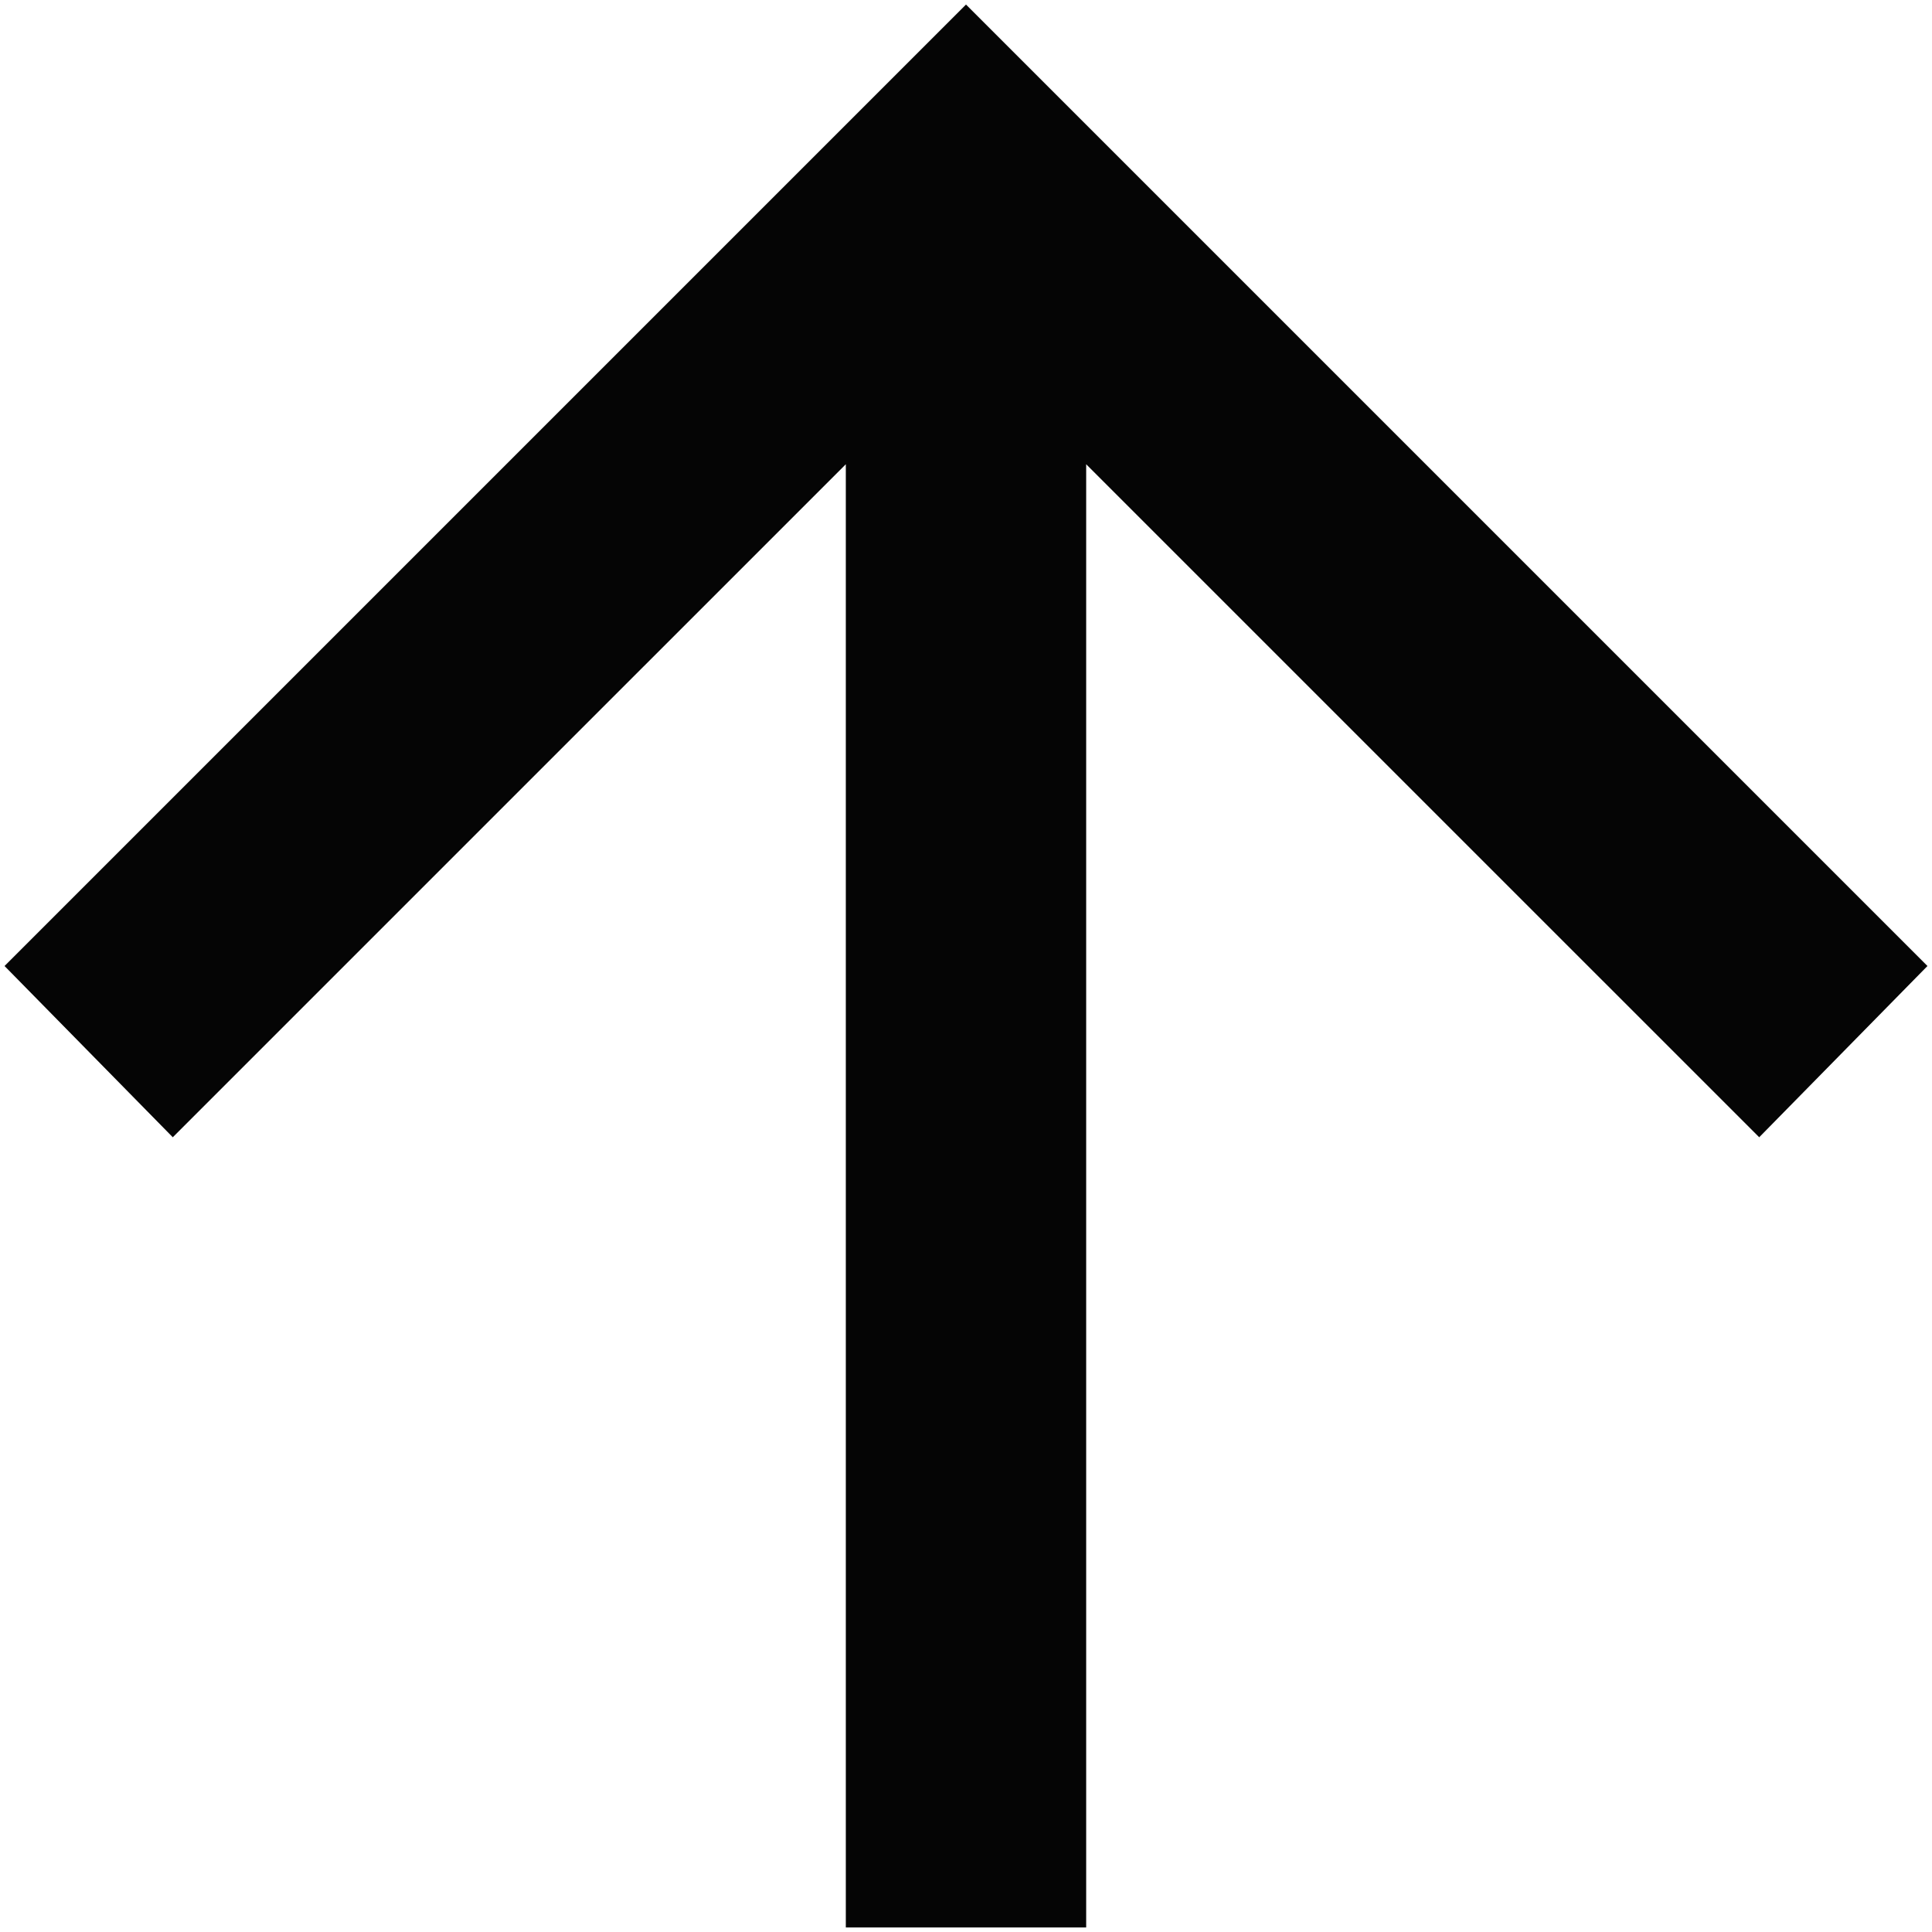
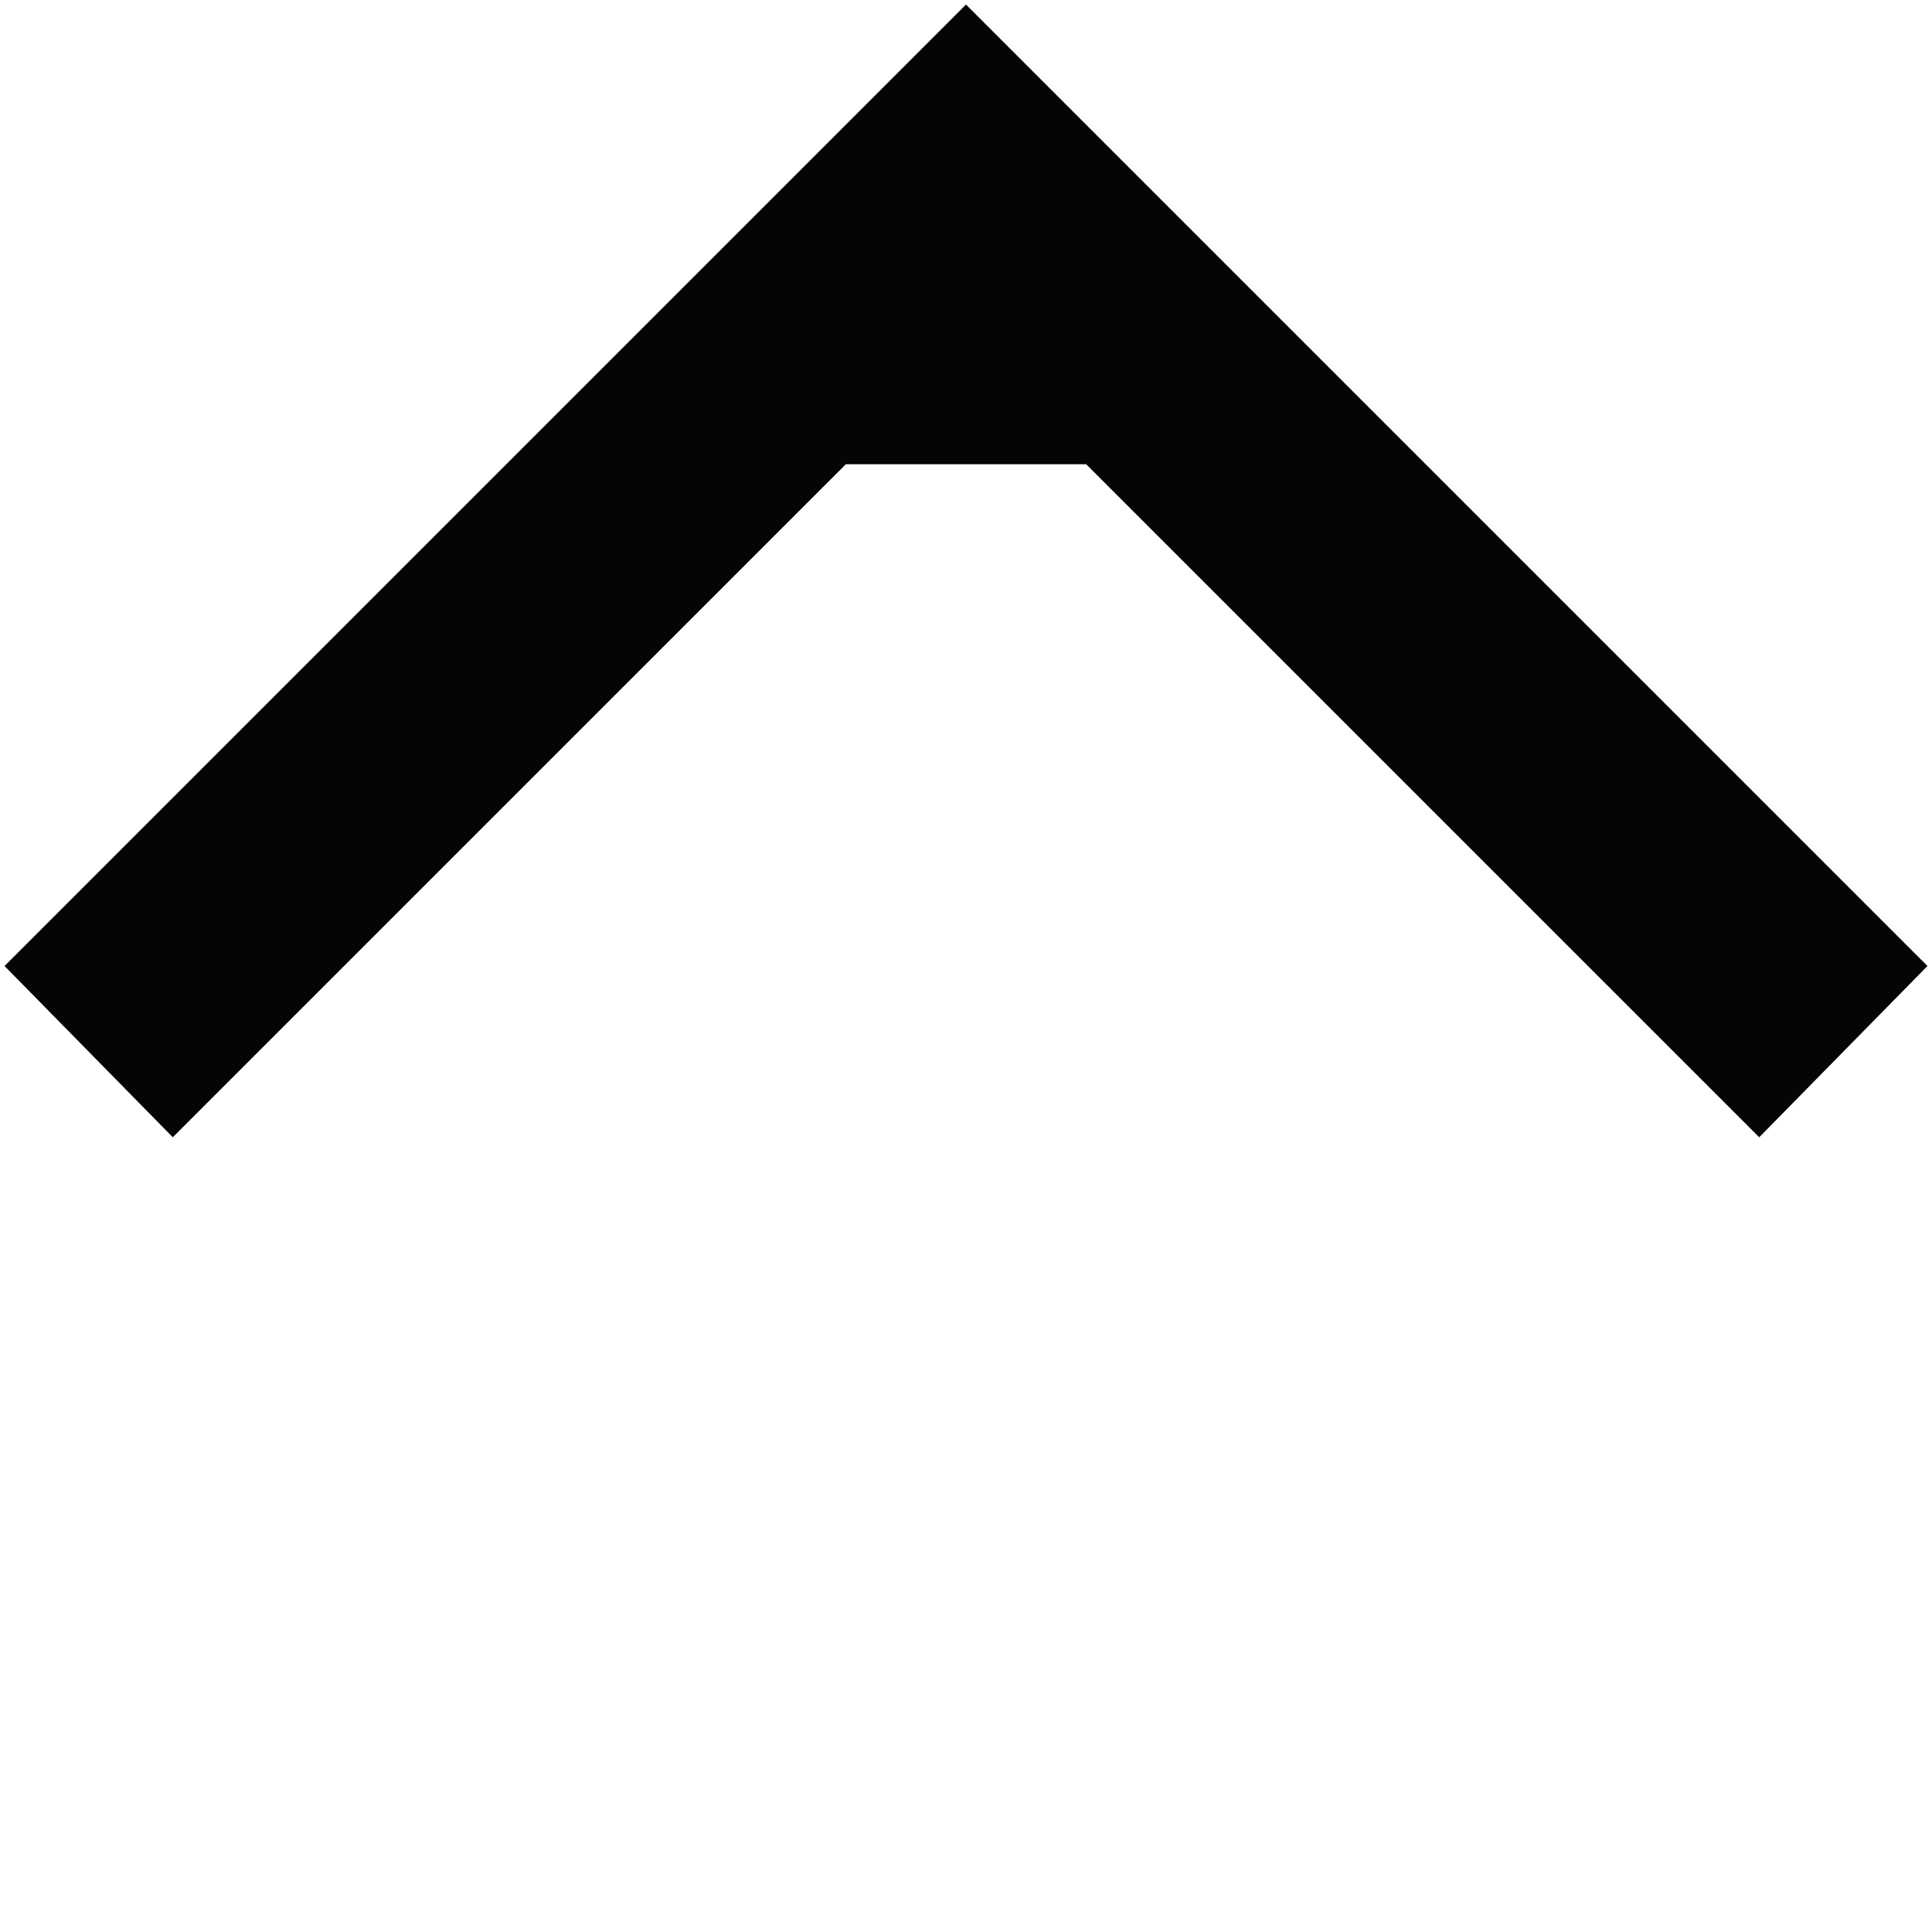
<svg xmlns="http://www.w3.org/2000/svg" width="284" height="284" viewBox="0 0 284 284" fill="none">
-   <path d="M124.333 283.333V68.242L25.4 167.175L0.667 142L142 0.667L283.333 142L258.6 167.175L159.666 68.242V283.333H124.333Z" fill="#050505" />
+   <path d="M124.333 283.333V68.242L25.4 167.175L0.667 142L142 0.667L283.333 142L258.6 167.175L159.666 68.242H124.333Z" fill="#050505" />
</svg>